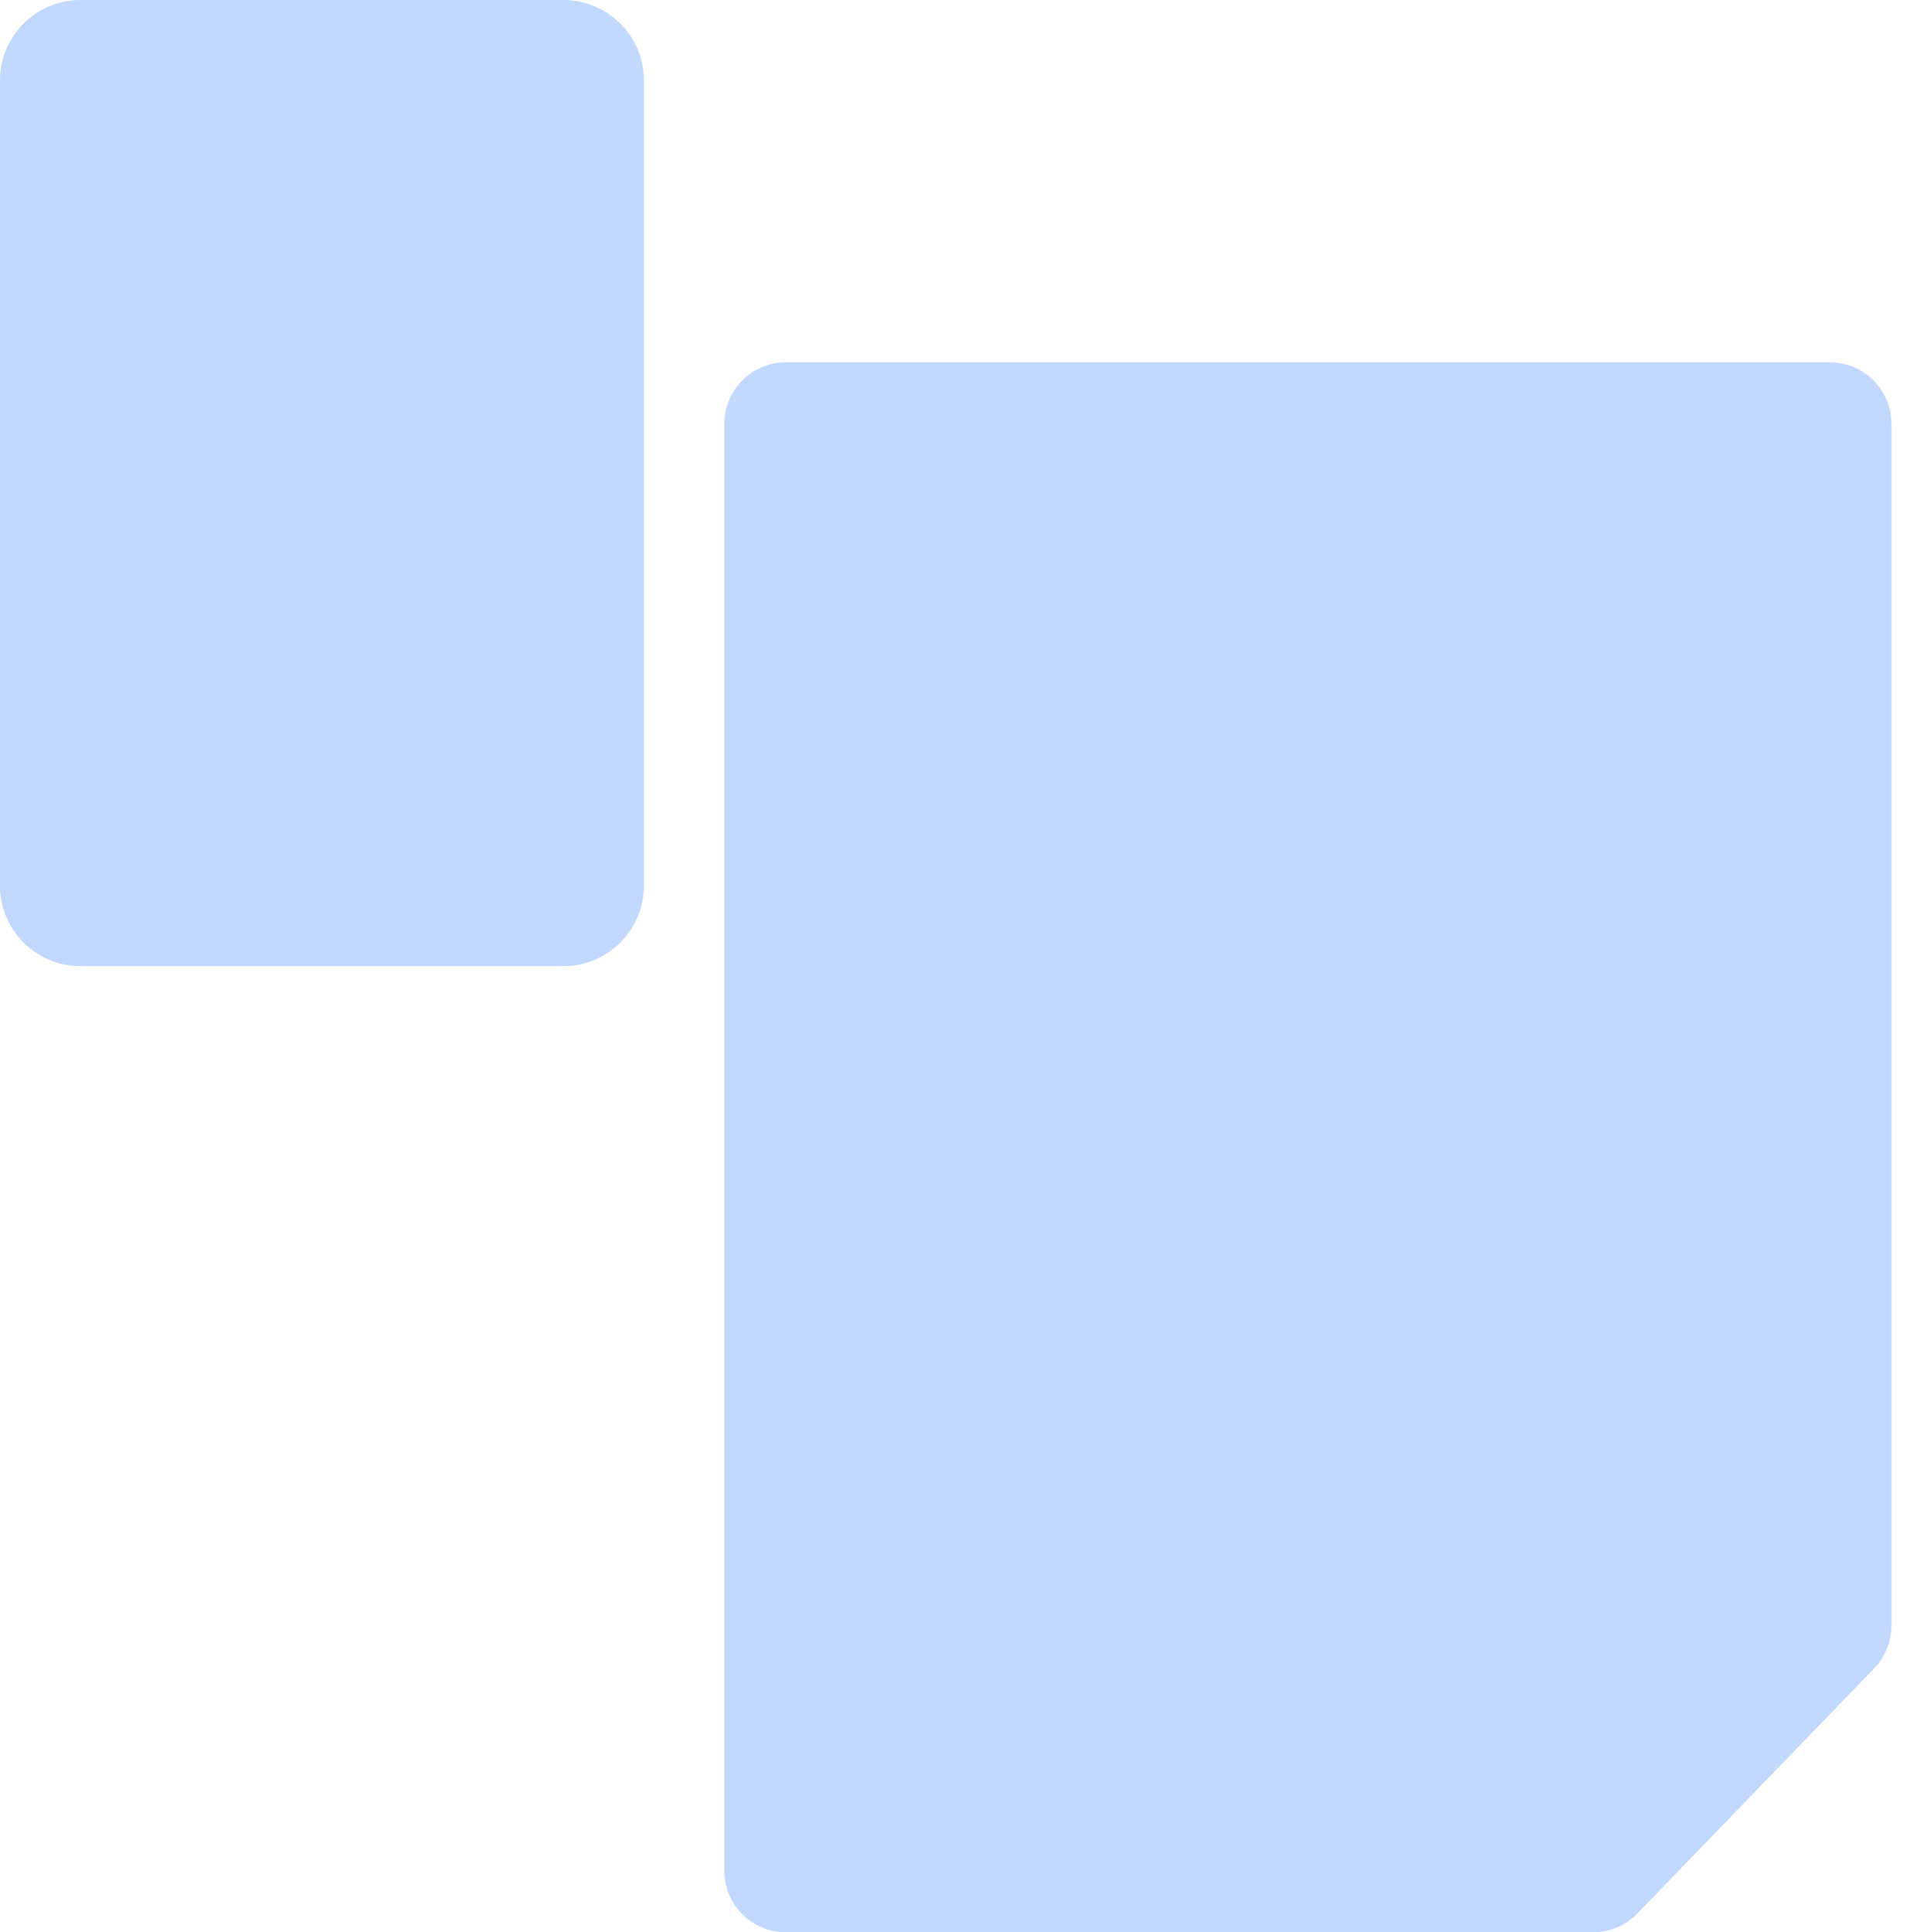
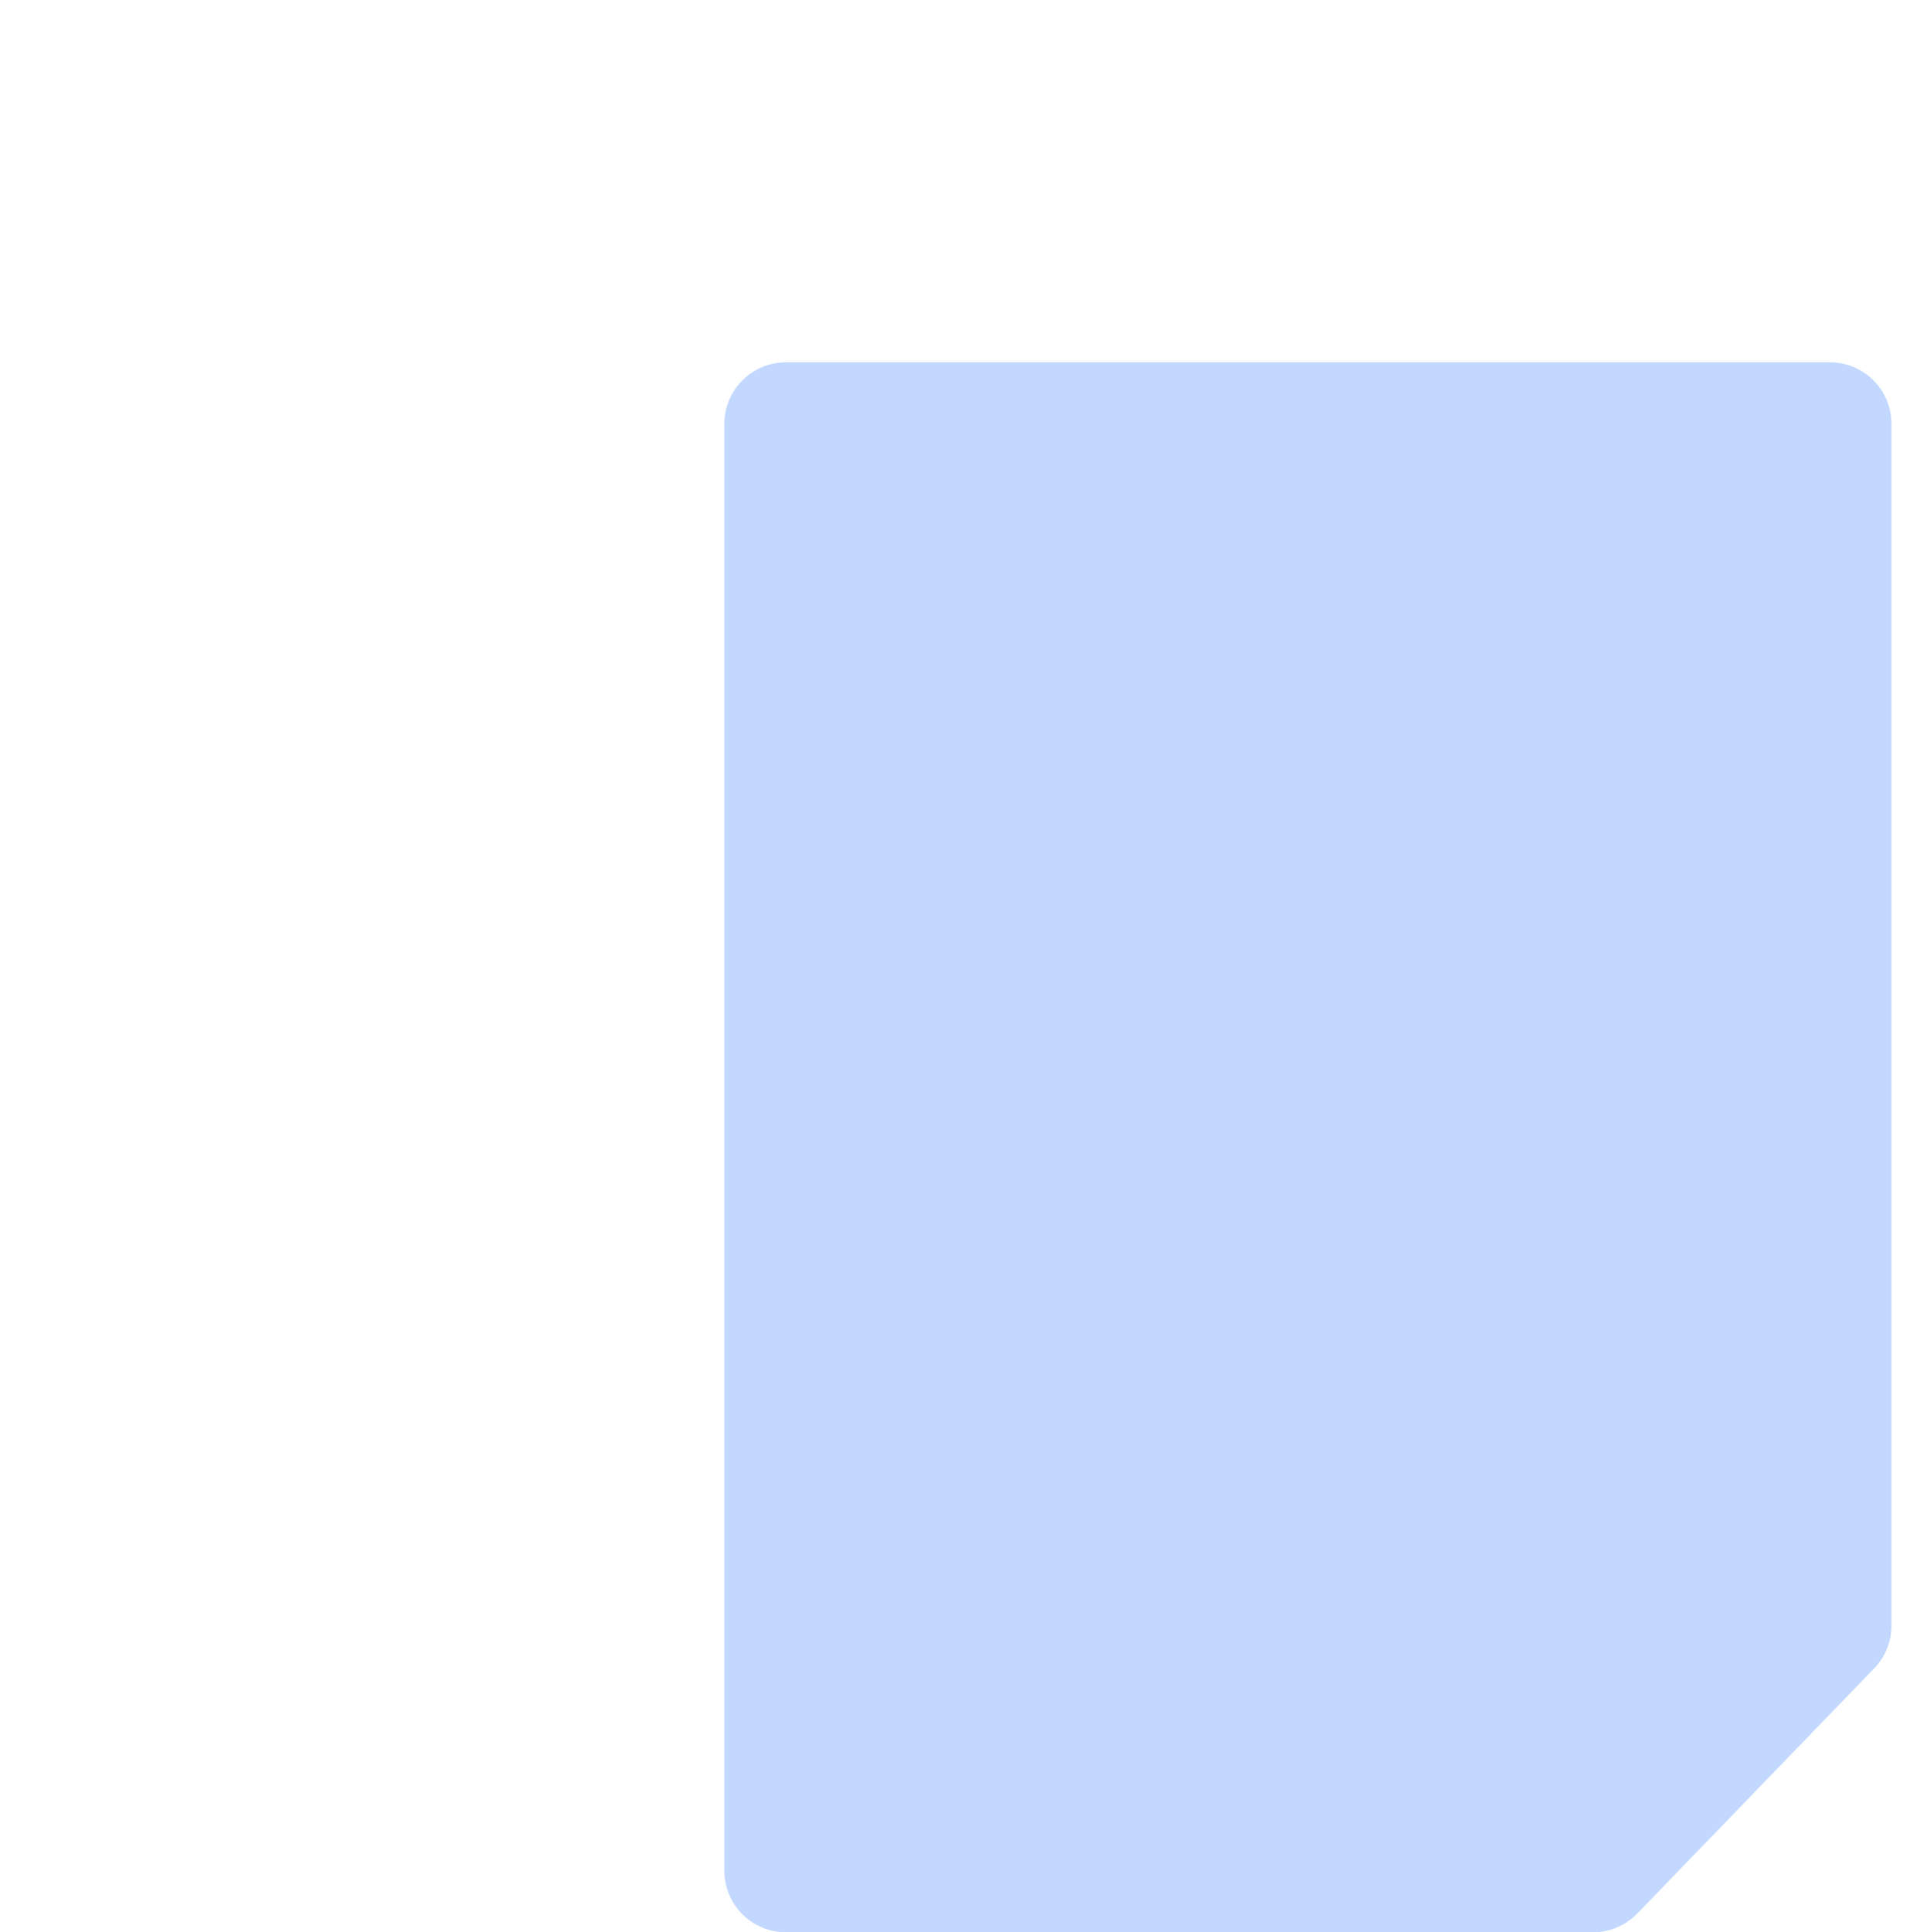
<svg xmlns="http://www.w3.org/2000/svg" fill="none" height="100%" overflow="visible" preserveAspectRatio="none" style="display: block;" viewBox="0 0 88 89" width="100%">
  <g id="Vector">
    <path d="M33.375 19.522V86.165C33.375 87.731 34.644 89 36.21 89H73.397C74.165 89 74.901 88.688 75.435 88.135L86.349 76.845C86.86 76.316 87.146 75.61 87.146 74.875V19.522C87.146 17.957 85.877 16.688 84.311 16.688H36.21C34.644 16.688 33.375 17.957 33.375 19.522Z" fill="#005EFF" fill-opacity="0.24" />
-     <path d="M25.958 0H3.708C1.66 0 0 1.66 0 3.708V40.792C0 42.84 1.66 44.5 3.708 44.5L25.958 44.5C28.006 44.5 29.667 42.84 29.667 40.792V3.708C29.667 1.66 28.006 0 25.958 0Z" fill="#005EFF" fill-opacity="0.24" />
  </g>
</svg>